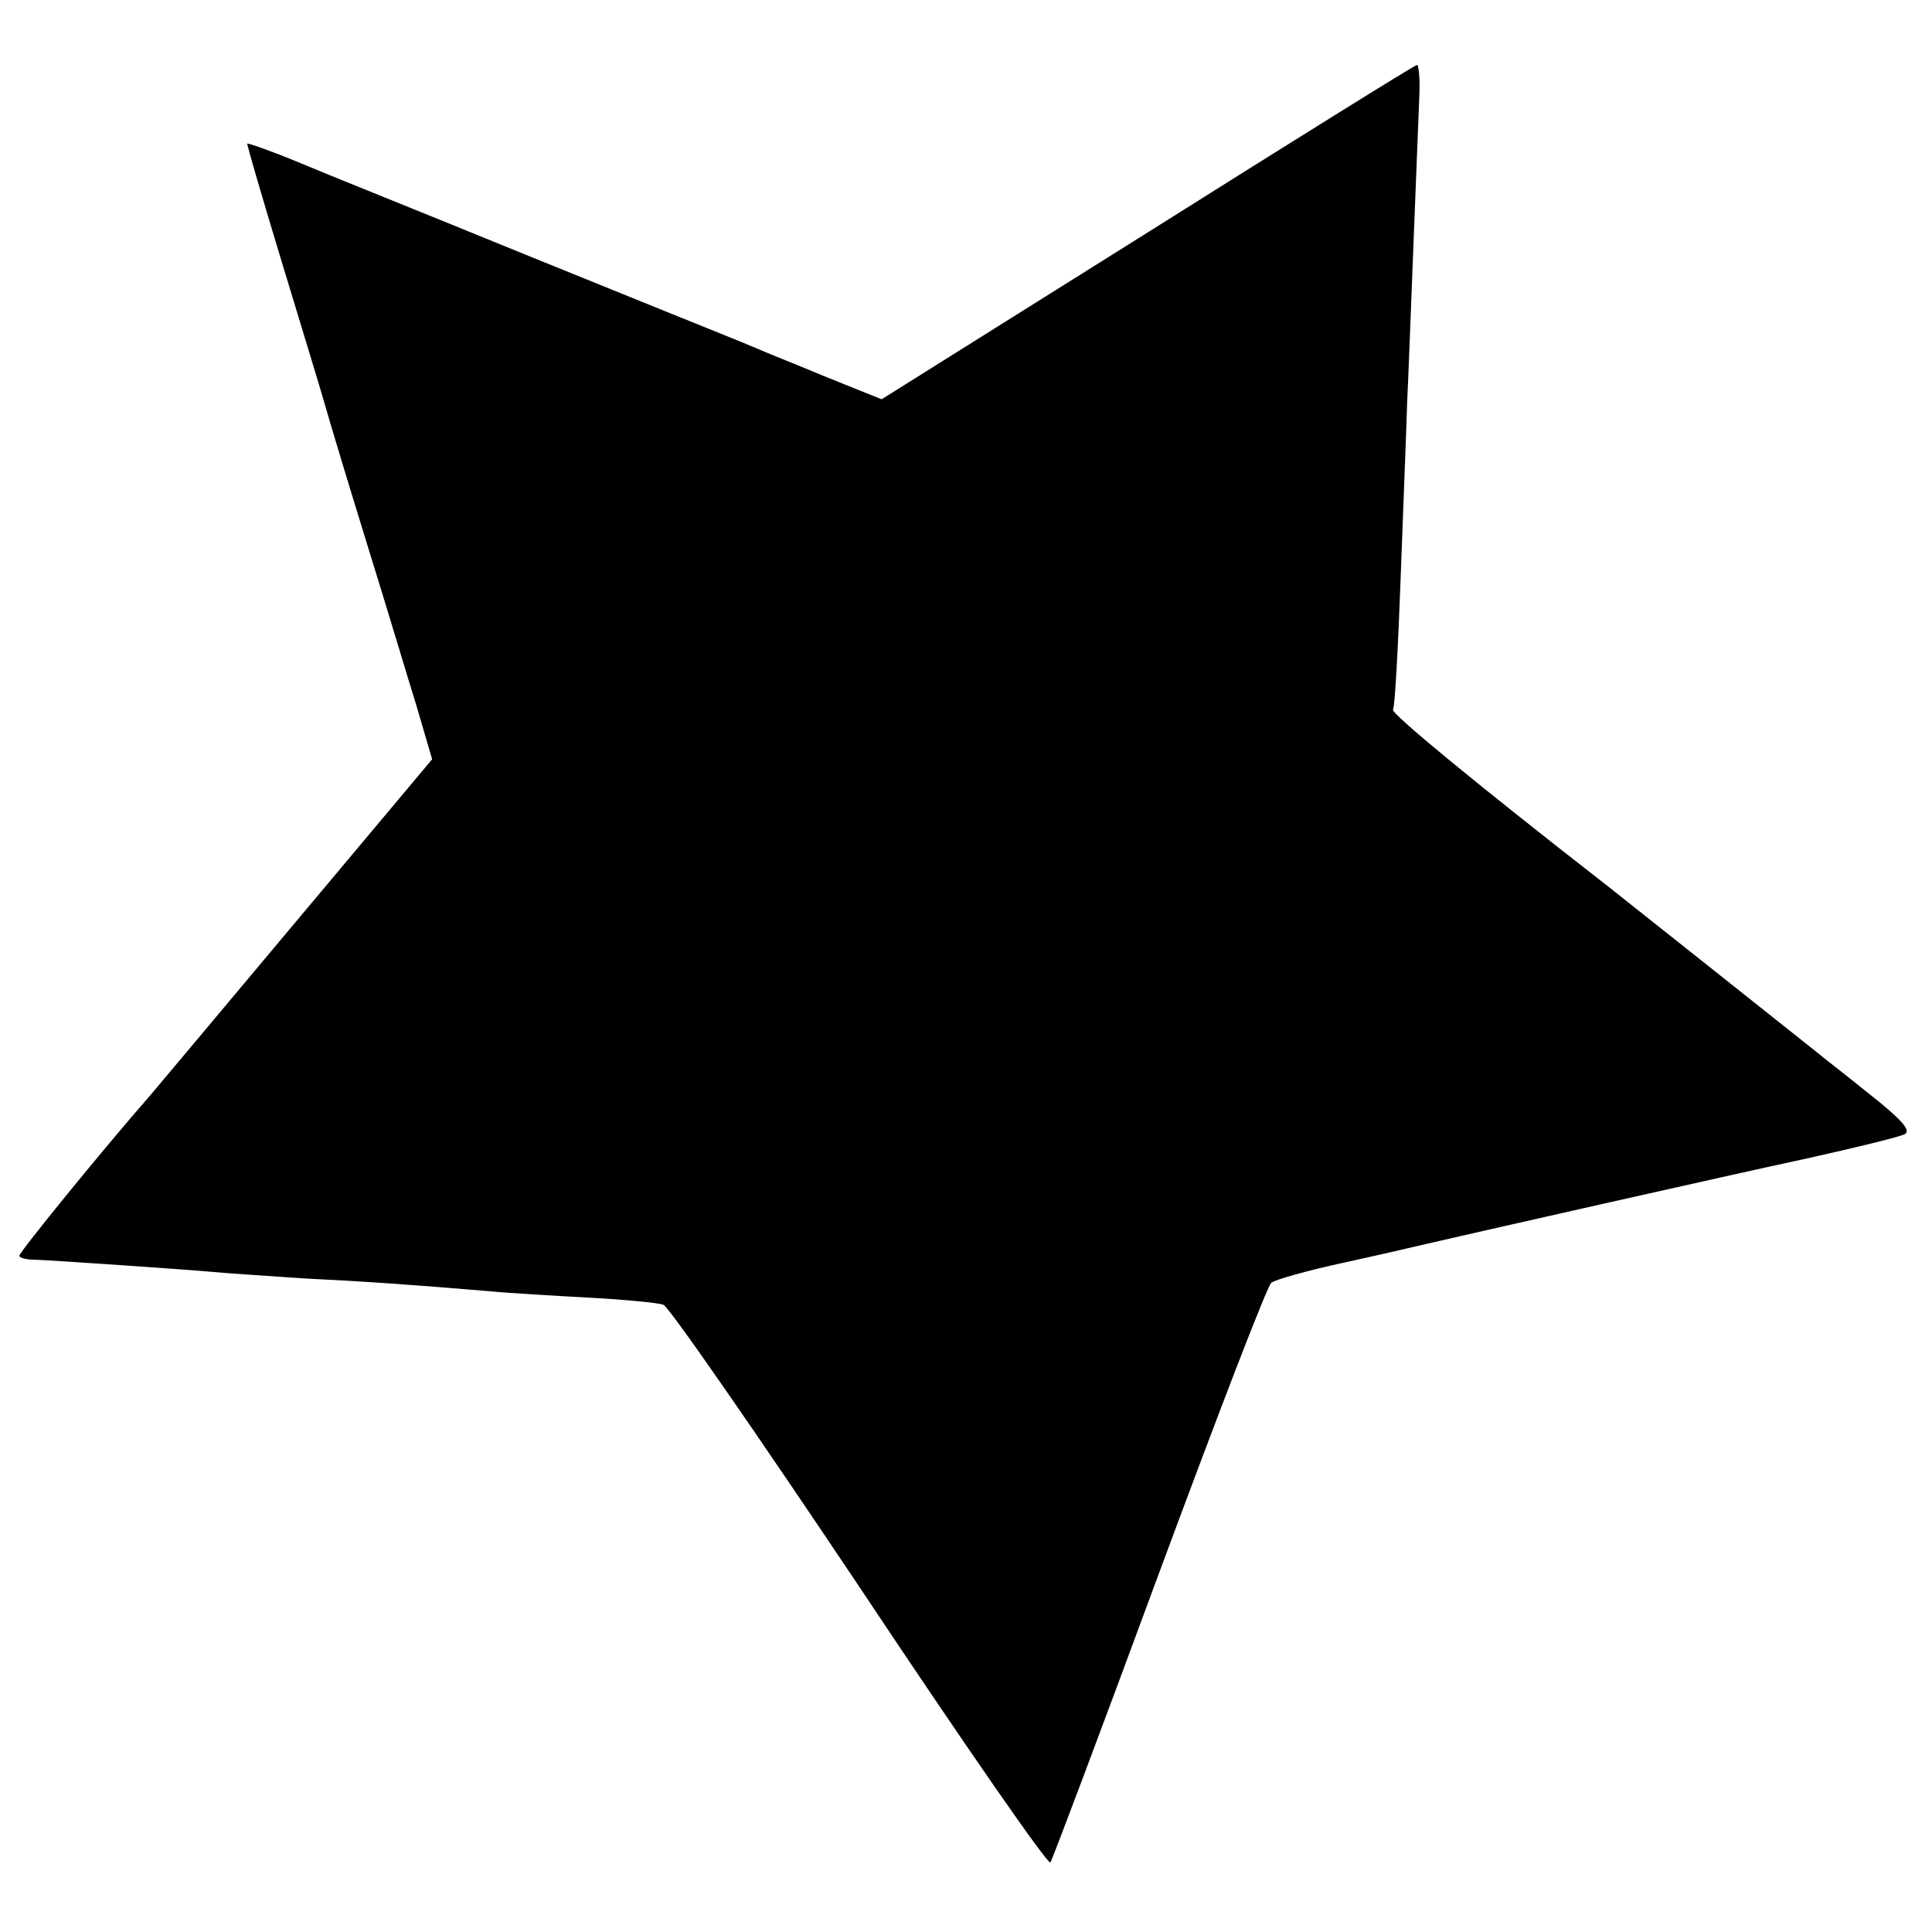
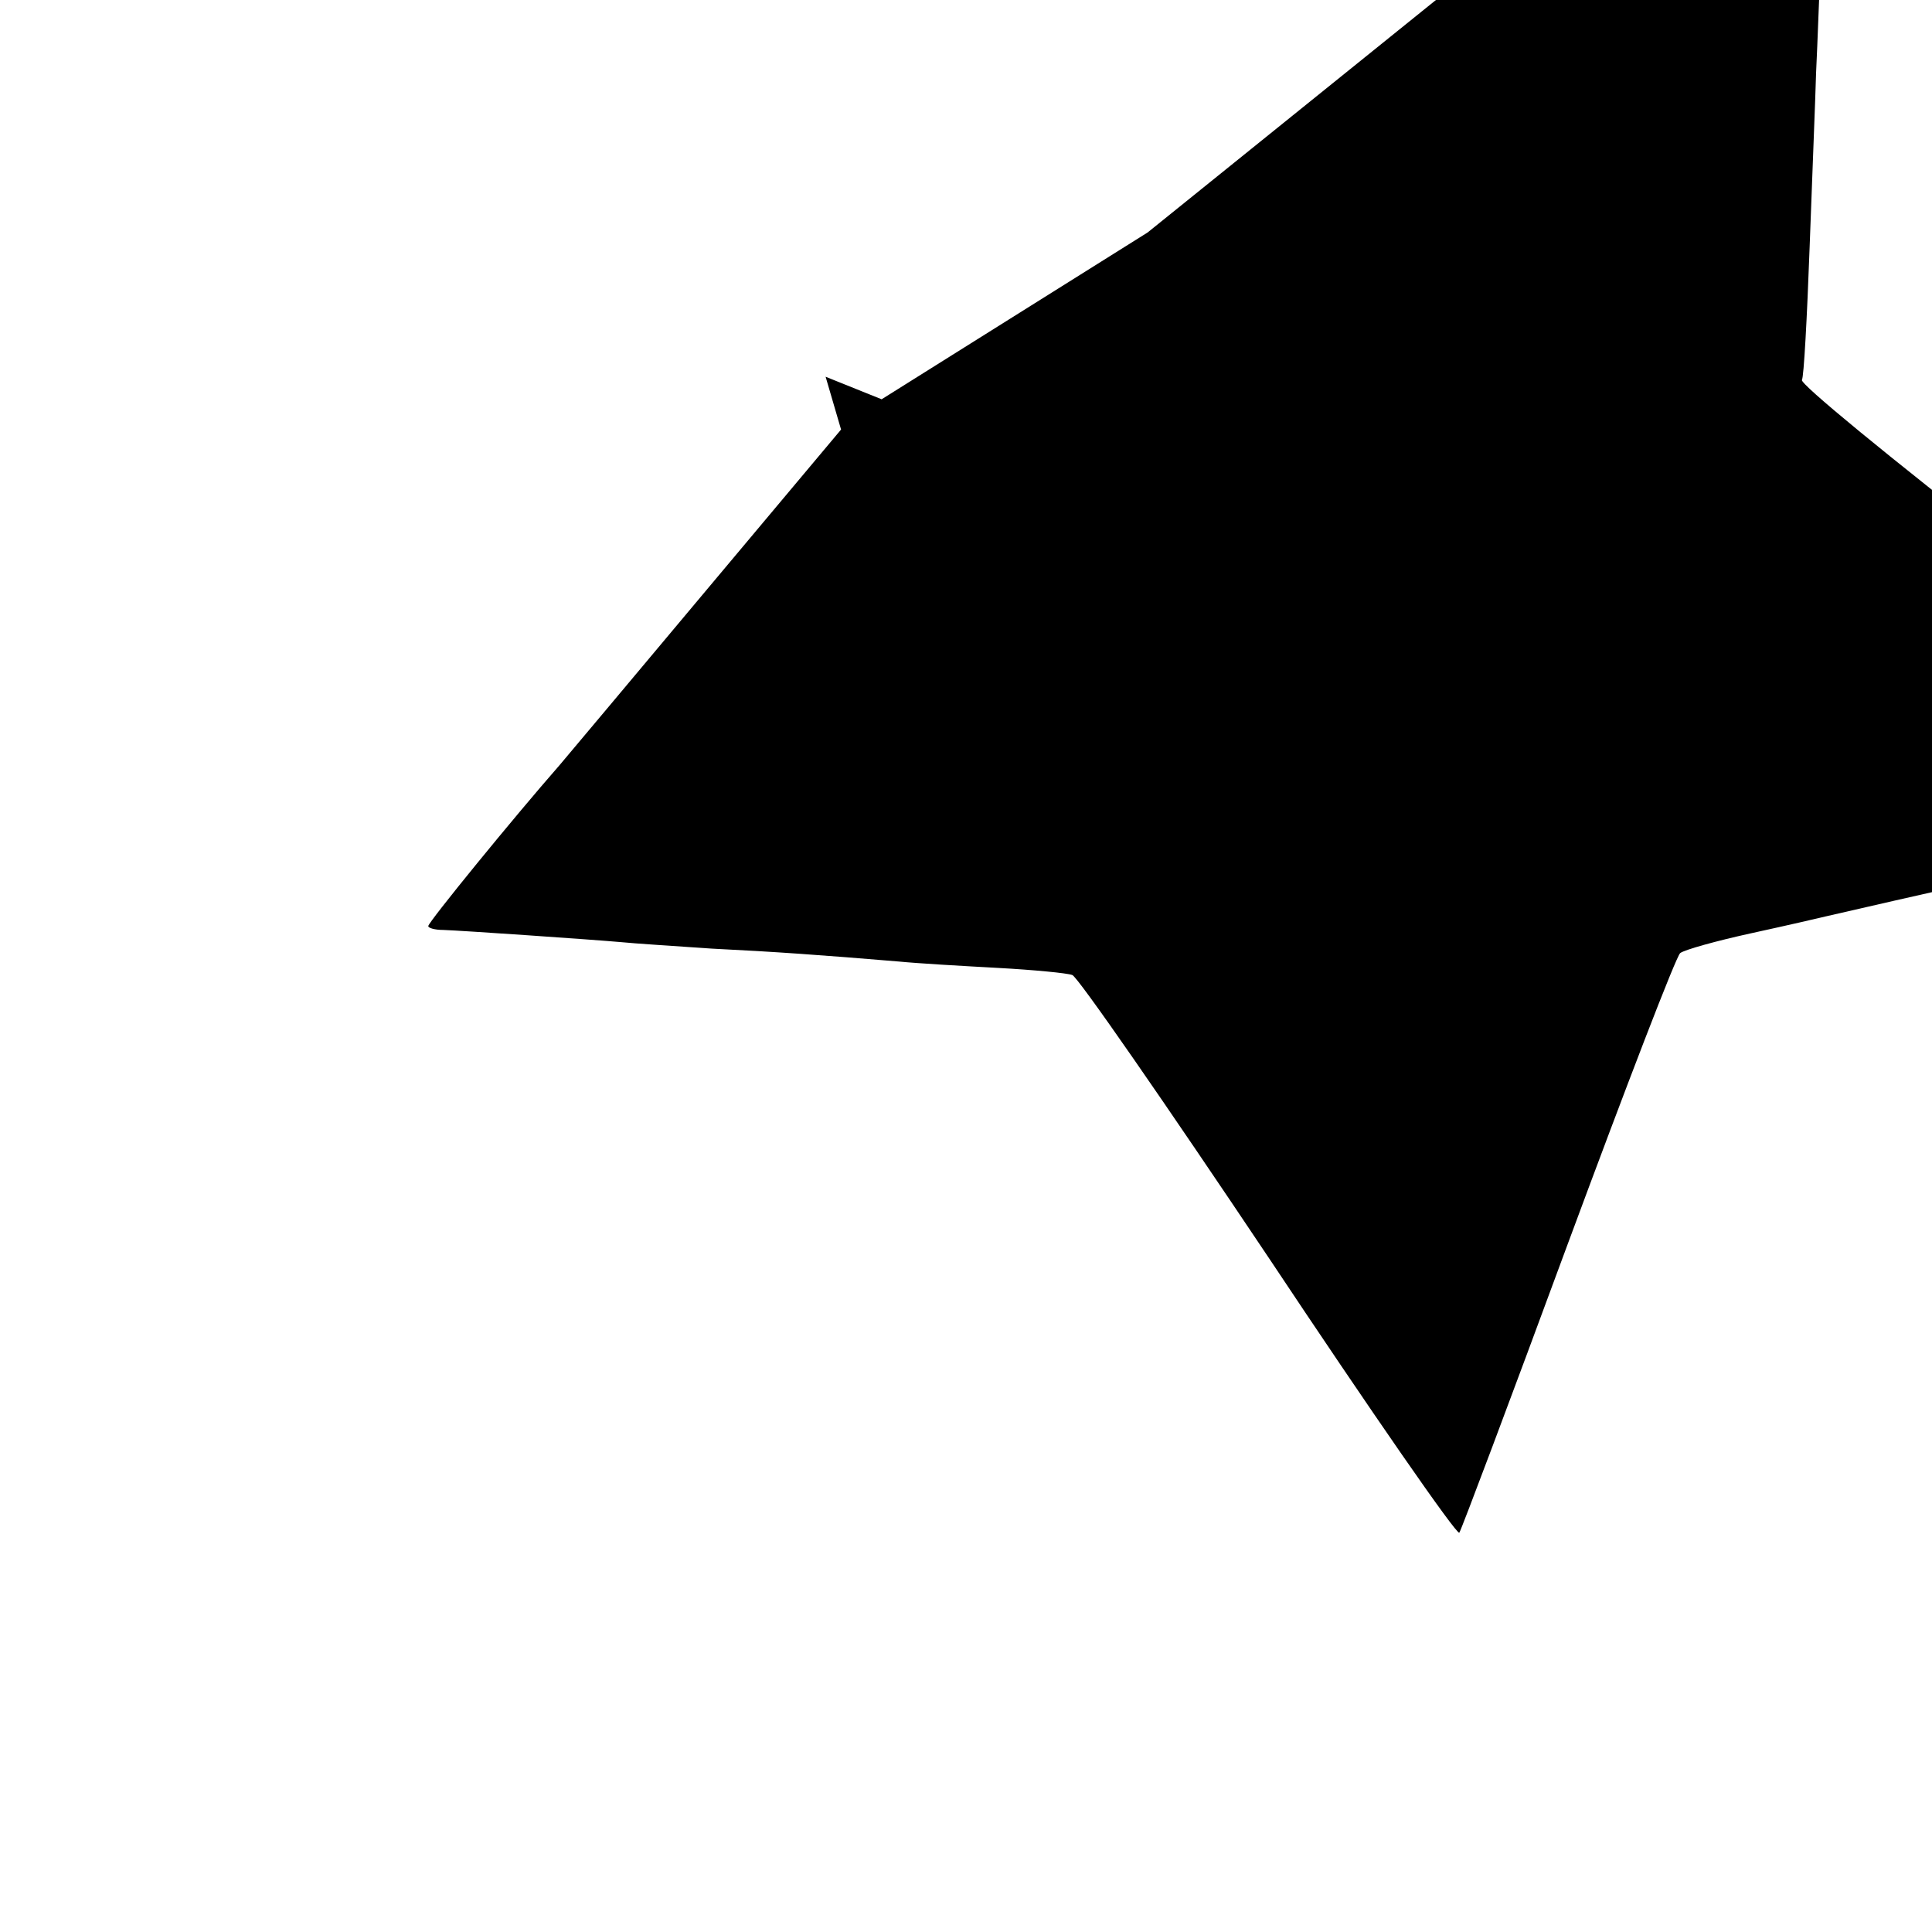
<svg xmlns="http://www.w3.org/2000/svg" version="1.0" width="300pt" height="300pt" viewBox="0 0 300 300" preserveAspectRatio="xMidYMid meet">
  <g transform="translate(0,300) scale(0.1,-0.1)" fill="#000000" stroke="none">
-     <path d="M1782 2639 l-413 -259 -87 35 c-48 20 -96 39 -107 44 -28 12 -47 19 -360 146 -154 63 -314 127 -354 144 -41 17 -76 29 -77 28 -1 -1 23 -83 53 -182 30 -99 61 -200 68 -225 7 -25 36 -121 65 -215 29 -93 63 -207 77 -252 l24 -82 -208 -248 c-114 -136 -217 -259 -229 -273 -71 -81 -204 -244 -204 -250 0 -3 10 -6 23 -6 29 -1 232 -15 277 -19 19 -2 82 -6 140 -10 101 -5 170 -10 290 -20 30 -3 100 -7 155 -10 55 -3 107 -8 115 -11 8 -2 145 -200 305 -439 159 -239 292 -431 296 -427 3 4 79 206 169 450 90 243 168 446 174 450 6 5 56 19 111 31 55 12 107 24 115 26 68 16 493 112 605 136 77 17 146 34 153 38 10 6 -7 24 -55 62 -37 30 -75 59 -83 66 -45 36 -292 232 -321 255 -208 162 -339 270 -336 276 3 4 8 97 12 207 4 110 9 232 10 270 2 39 6 151 10 250 4 99 8 201 9 228 1 26 -1 47 -4 46 -3 0 -191 -117 -418 -260z" />
+     <path d="M1782 2639 l-413 -259 -87 35 l24 -82 -208 -248 c-114 -136 -217 -259 -229 -273 -71 -81 -204 -244 -204 -250 0 -3 10 -6 23 -6 29 -1 232 -15 277 -19 19 -2 82 -6 140 -10 101 -5 170 -10 290 -20 30 -3 100 -7 155 -10 55 -3 107 -8 115 -11 8 -2 145 -200 305 -439 159 -239 292 -431 296 -427 3 4 79 206 169 450 90 243 168 446 174 450 6 5 56 19 111 31 55 12 107 24 115 26 68 16 493 112 605 136 77 17 146 34 153 38 10 6 -7 24 -55 62 -37 30 -75 59 -83 66 -45 36 -292 232 -321 255 -208 162 -339 270 -336 276 3 4 8 97 12 207 4 110 9 232 10 270 2 39 6 151 10 250 4 99 8 201 9 228 1 26 -1 47 -4 46 -3 0 -191 -117 -418 -260z" />
  </g>
</svg>